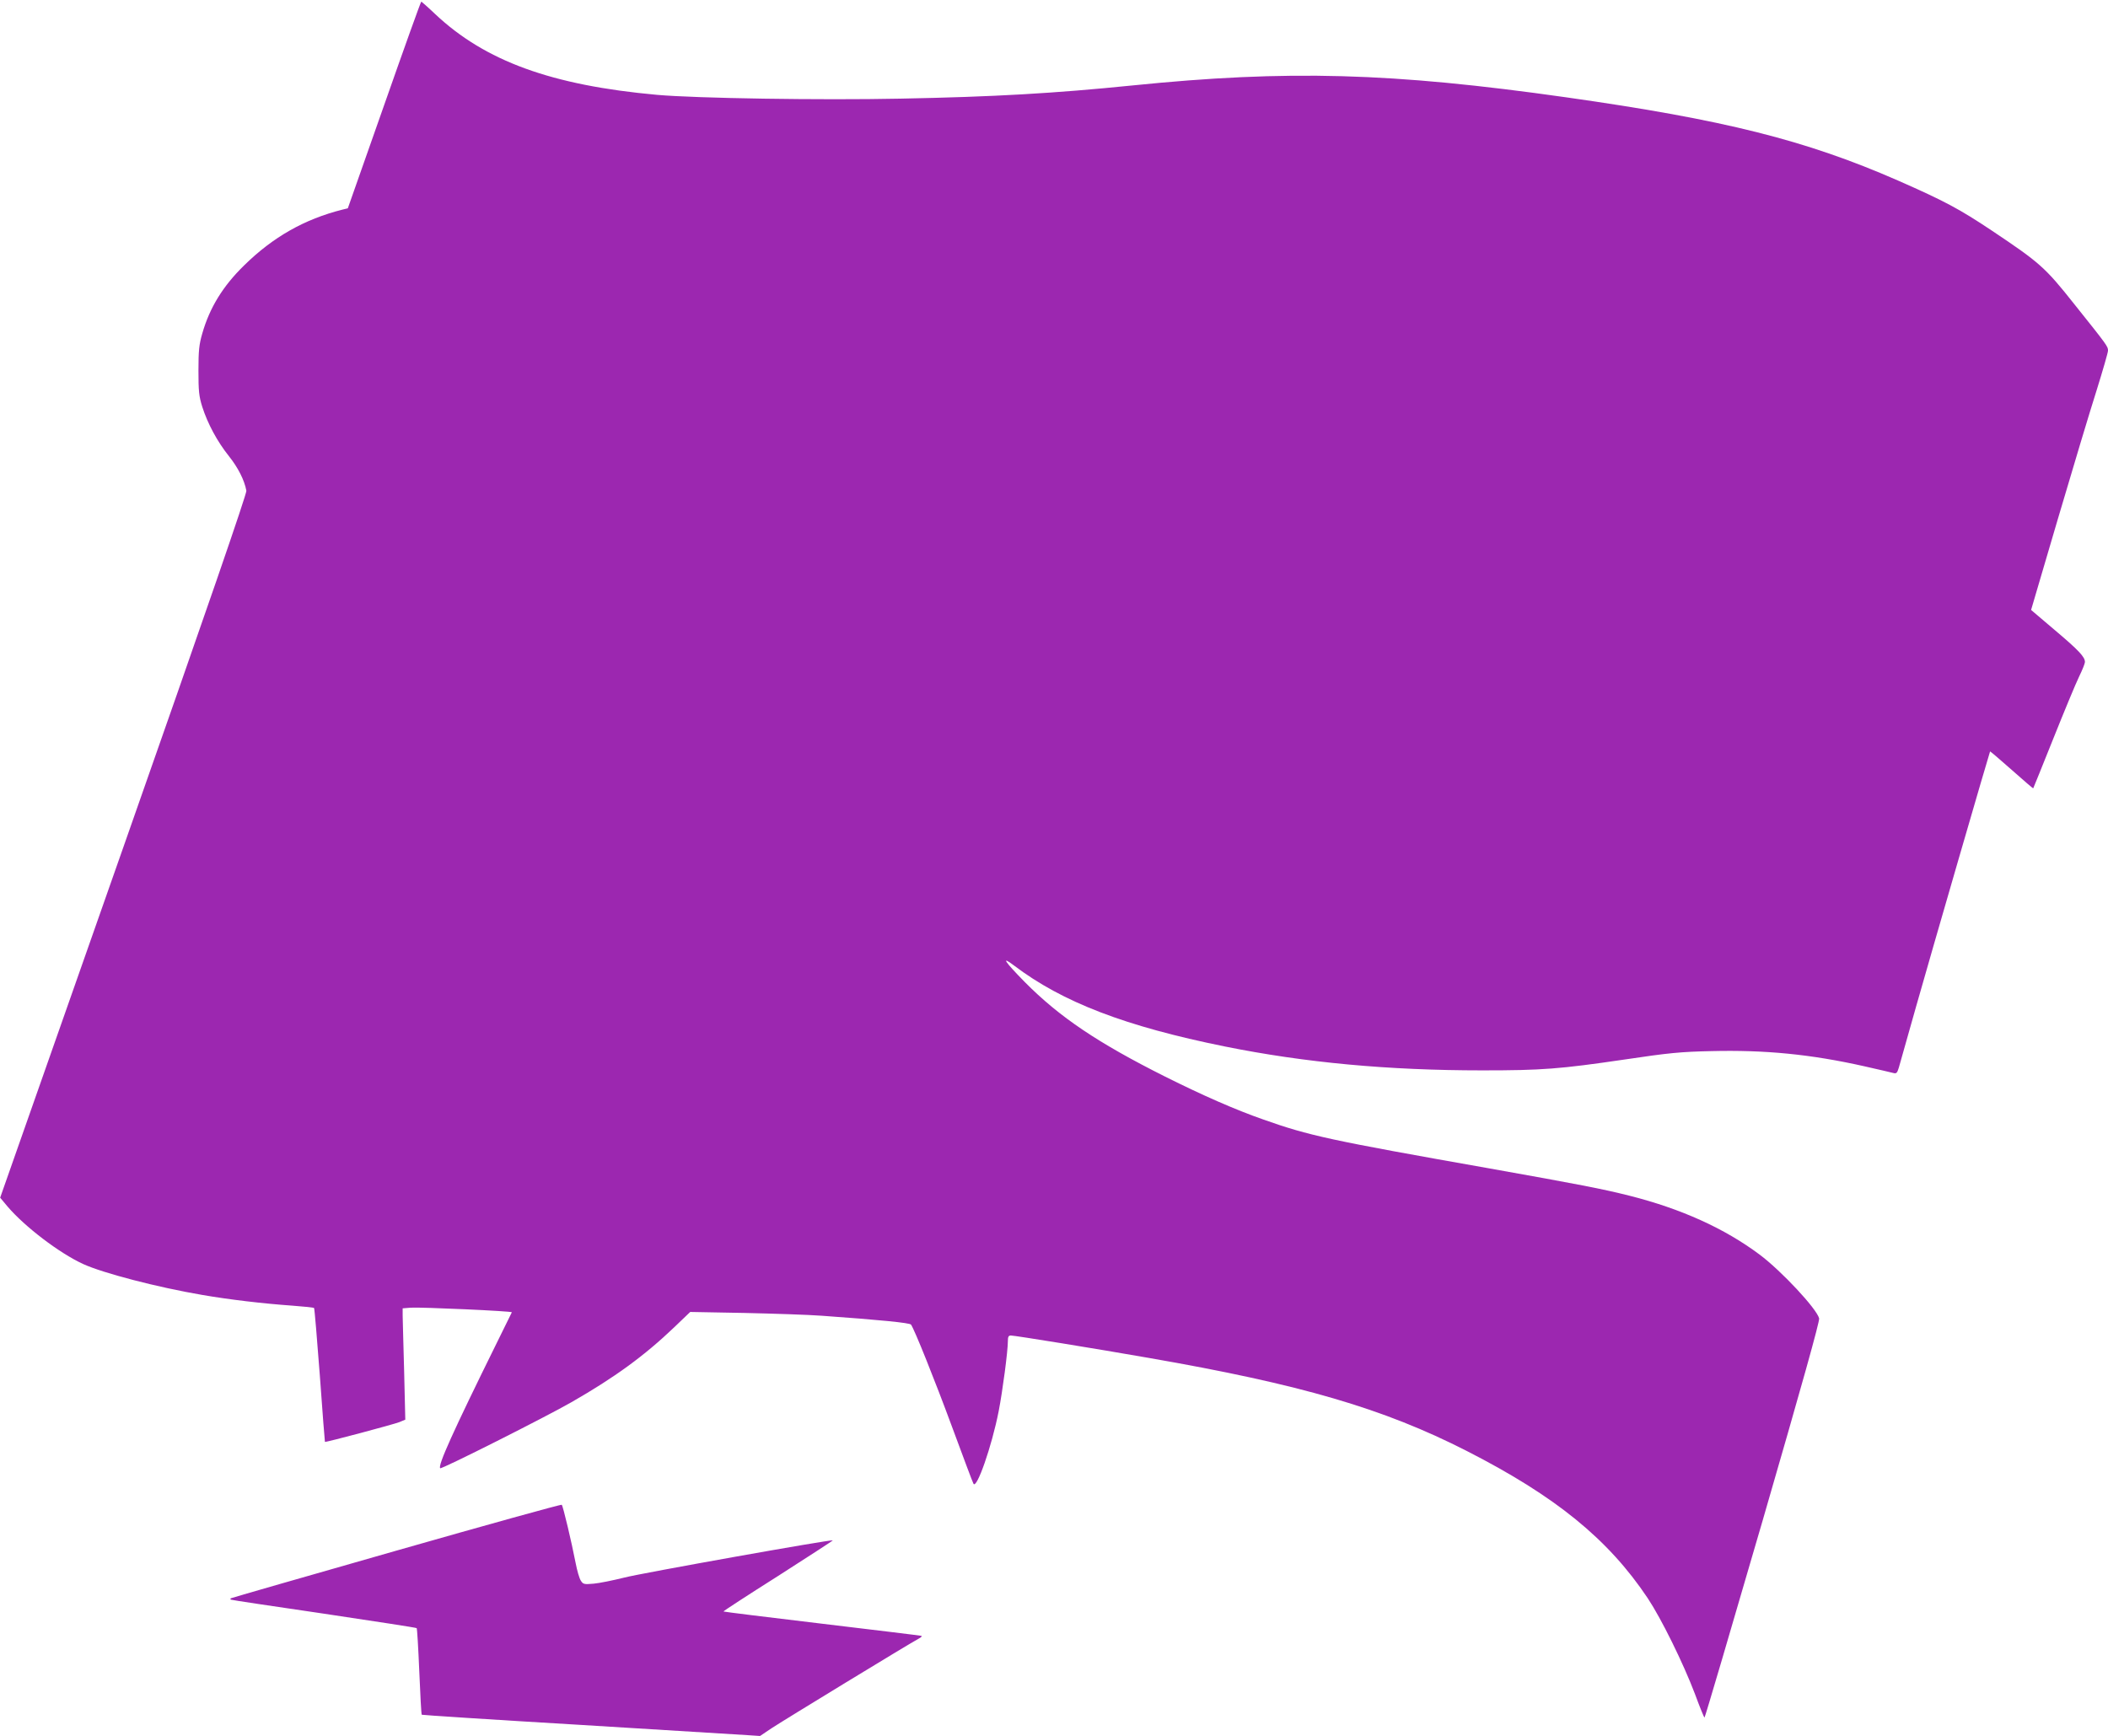
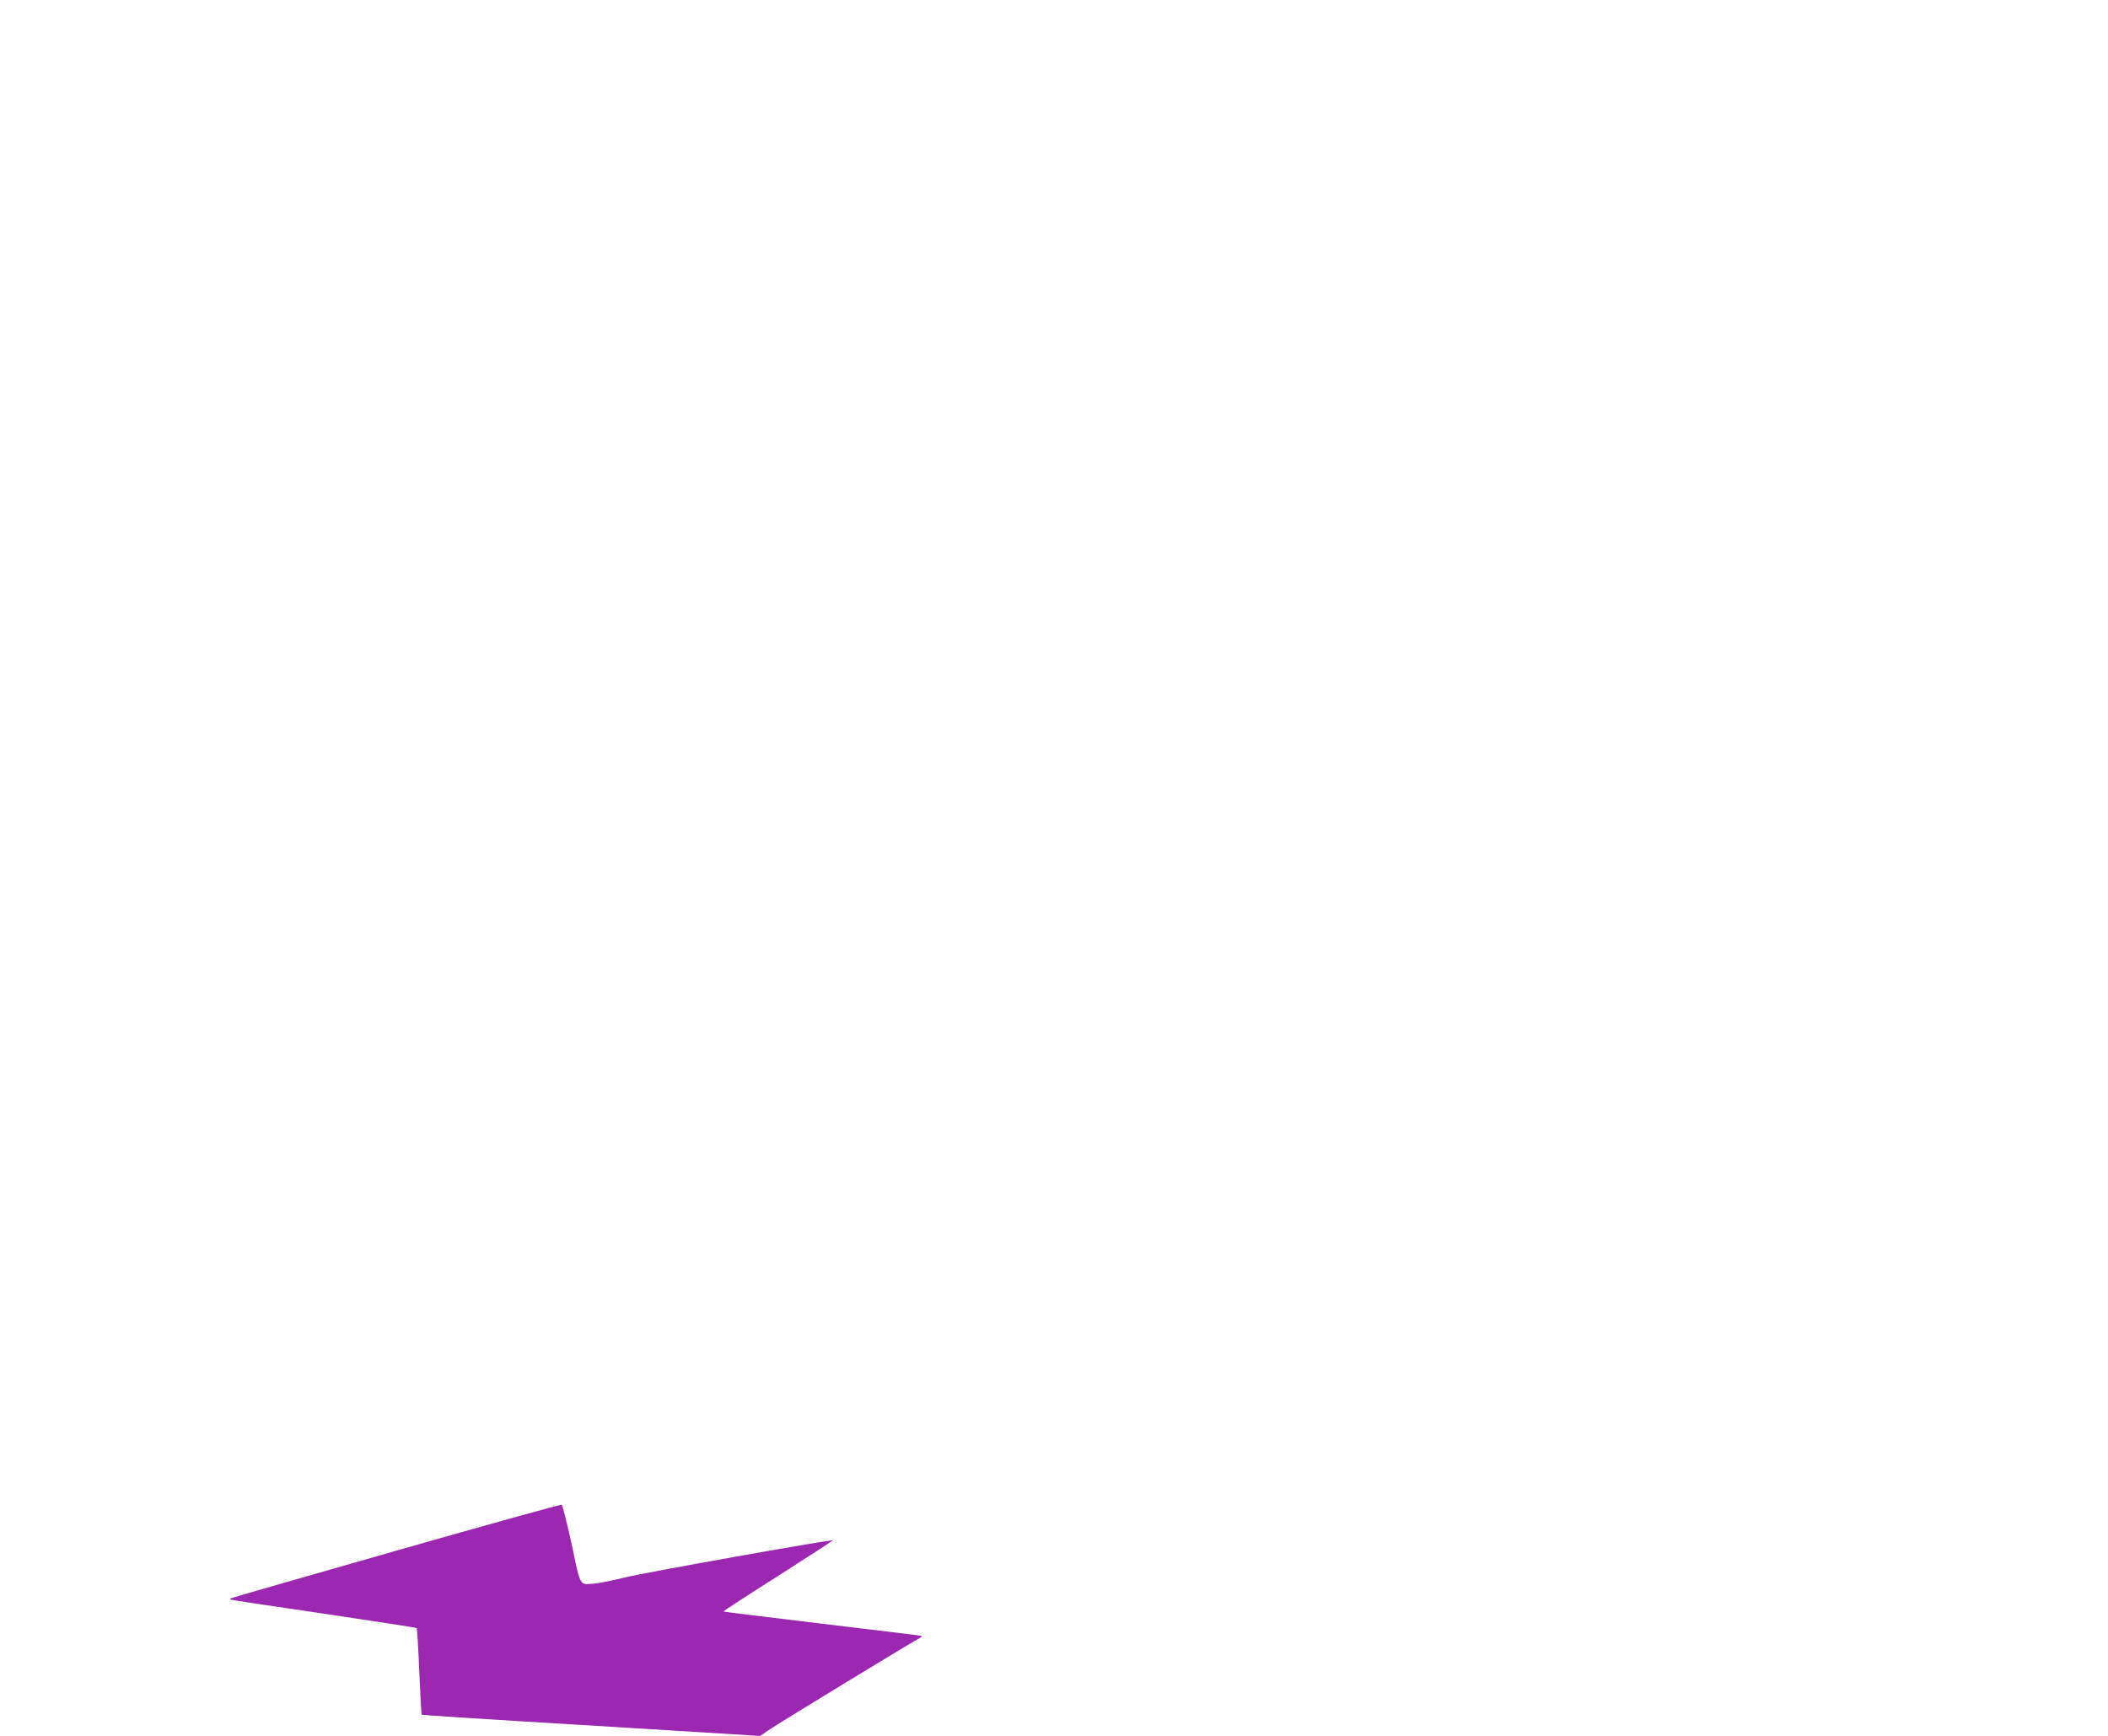
<svg xmlns="http://www.w3.org/2000/svg" version="1.0" width="1280pt" height="1054pt" viewBox="0 0 1280 1054" preserveAspectRatio="xMidYMid meet">
  <g transform="translate(0,1054) scale(0.1,-0.1)" fill="#9c27b0" stroke="none">
-     <path d="M2333 9903 l-221 -628 -33 -8 c-230 -58 -421 -166 -597 -339 -128 -125 -209 -256 -254 -414 -19 -66 -23 -103 -23 -224 0 -124 3 -156 23 -220 33 -103 91 -211 162 -300 55 -69 94 -145 106 -210 3 -17 -241 -725 -745 -2159 l-750 -2134 45 -54 c105 -123 315 -283 459 -349 120 -55 449 -141 725 -188 163 -28 365 -52 548 -65 68 -5 126 -11 129 -14 3 -3 18 -187 35 -409 16 -222 30 -404 31 -404 4 -4 420 107 452 120 l36 15 -7 293 c-5 161 -8 313 -9 338 l0 45 50 4 c65 4 616 -21 613 -28 -2 -3 -44 -89 -94 -191 -262 -531 -357 -741 -341 -756 7 -8 642 312 797 401 262 150 443 282 624 455 l97 93 327 -6 c180 -4 392 -11 472 -17 351 -25 535 -43 542 -54 23 -35 143 -334 249 -621 67 -181 125 -337 130 -345 19 -36 111 226 153 440 24 124 56 365 56 428 0 24 4 32 18 32 24 0 523 -81 837 -136 926 -161 1425 -307 1931 -565 539 -275 859 -535 1099 -894 83 -125 216 -395 287 -582 29 -79 55 -143 58 -143 3 0 162 540 354 1200 237 817 346 1207 342 1224 -15 59 -229 288 -361 387 -214 160 -478 279 -791 358 -167 42 -308 69 -852 166 -967 171 -1093 198 -1372 297 -169 59 -369 147 -595 260 -407 204 -641 361 -852 574 -123 125 -148 163 -66 101 294 -223 677 -370 1281 -492 486 -98 990 -145 1563 -145 362 0 469 8 864 66 268 40 340 47 526 51 327 8 604 -19 929 -92 85 -19 165 -38 177 -41 18 -5 23 0 33 33 6 21 53 187 104 368 95 336 447 1548 450 1552 1 1 60 -49 131 -112 71 -63 130 -114 131 -112 1 1 56 137 122 302 66 165 136 334 156 375 20 41 36 81 36 90 0 31 -39 72 -181 192 l-146 124 163 554 c90 305 195 655 234 777 38 122 70 232 70 244 0 25 -3 30 -207 285 -175 221 -209 250 -496 442 -199 133 -289 181 -573 306 -560 245 -1054 369 -2014 505 -1059 150 -1689 168 -2635 72 -475 -48 -837 -69 -1407 -80 -485 -10 -1240 2 -1478 23 -641 58 -1044 205 -1347 490 -44 42 -83 76 -85 76 -3 0 -104 -282 -225 -627z" />
    <path d="M2405 1123 c-550 -157 -1002 -287 -1004 -289 -2 -2 -2 -6 0 -8 2 -2 256 -40 564 -85 308 -46 562 -85 565 -88 3 -2 10 -121 16 -264 6 -142 12 -260 15 -262 2 -2 432 -30 954 -61 523 -32 984 -60 1025 -63 l75 -5 70 47 c66 44 840 516 895 545 14 7 20 15 15 16 -6 2 -278 35 -605 74 -327 39 -595 72 -597 74 -2 2 147 99 332 216 184 118 334 215 332 216 -7 7 -1162 -199 -1266 -226 -68 -17 -152 -34 -186 -37 -58 -5 -64 -4 -78 18 -9 13 -23 62 -32 109 -24 124 -76 344 -84 352 -3 4 -456 -122 -1006 -279z" />
  </g>
</svg>